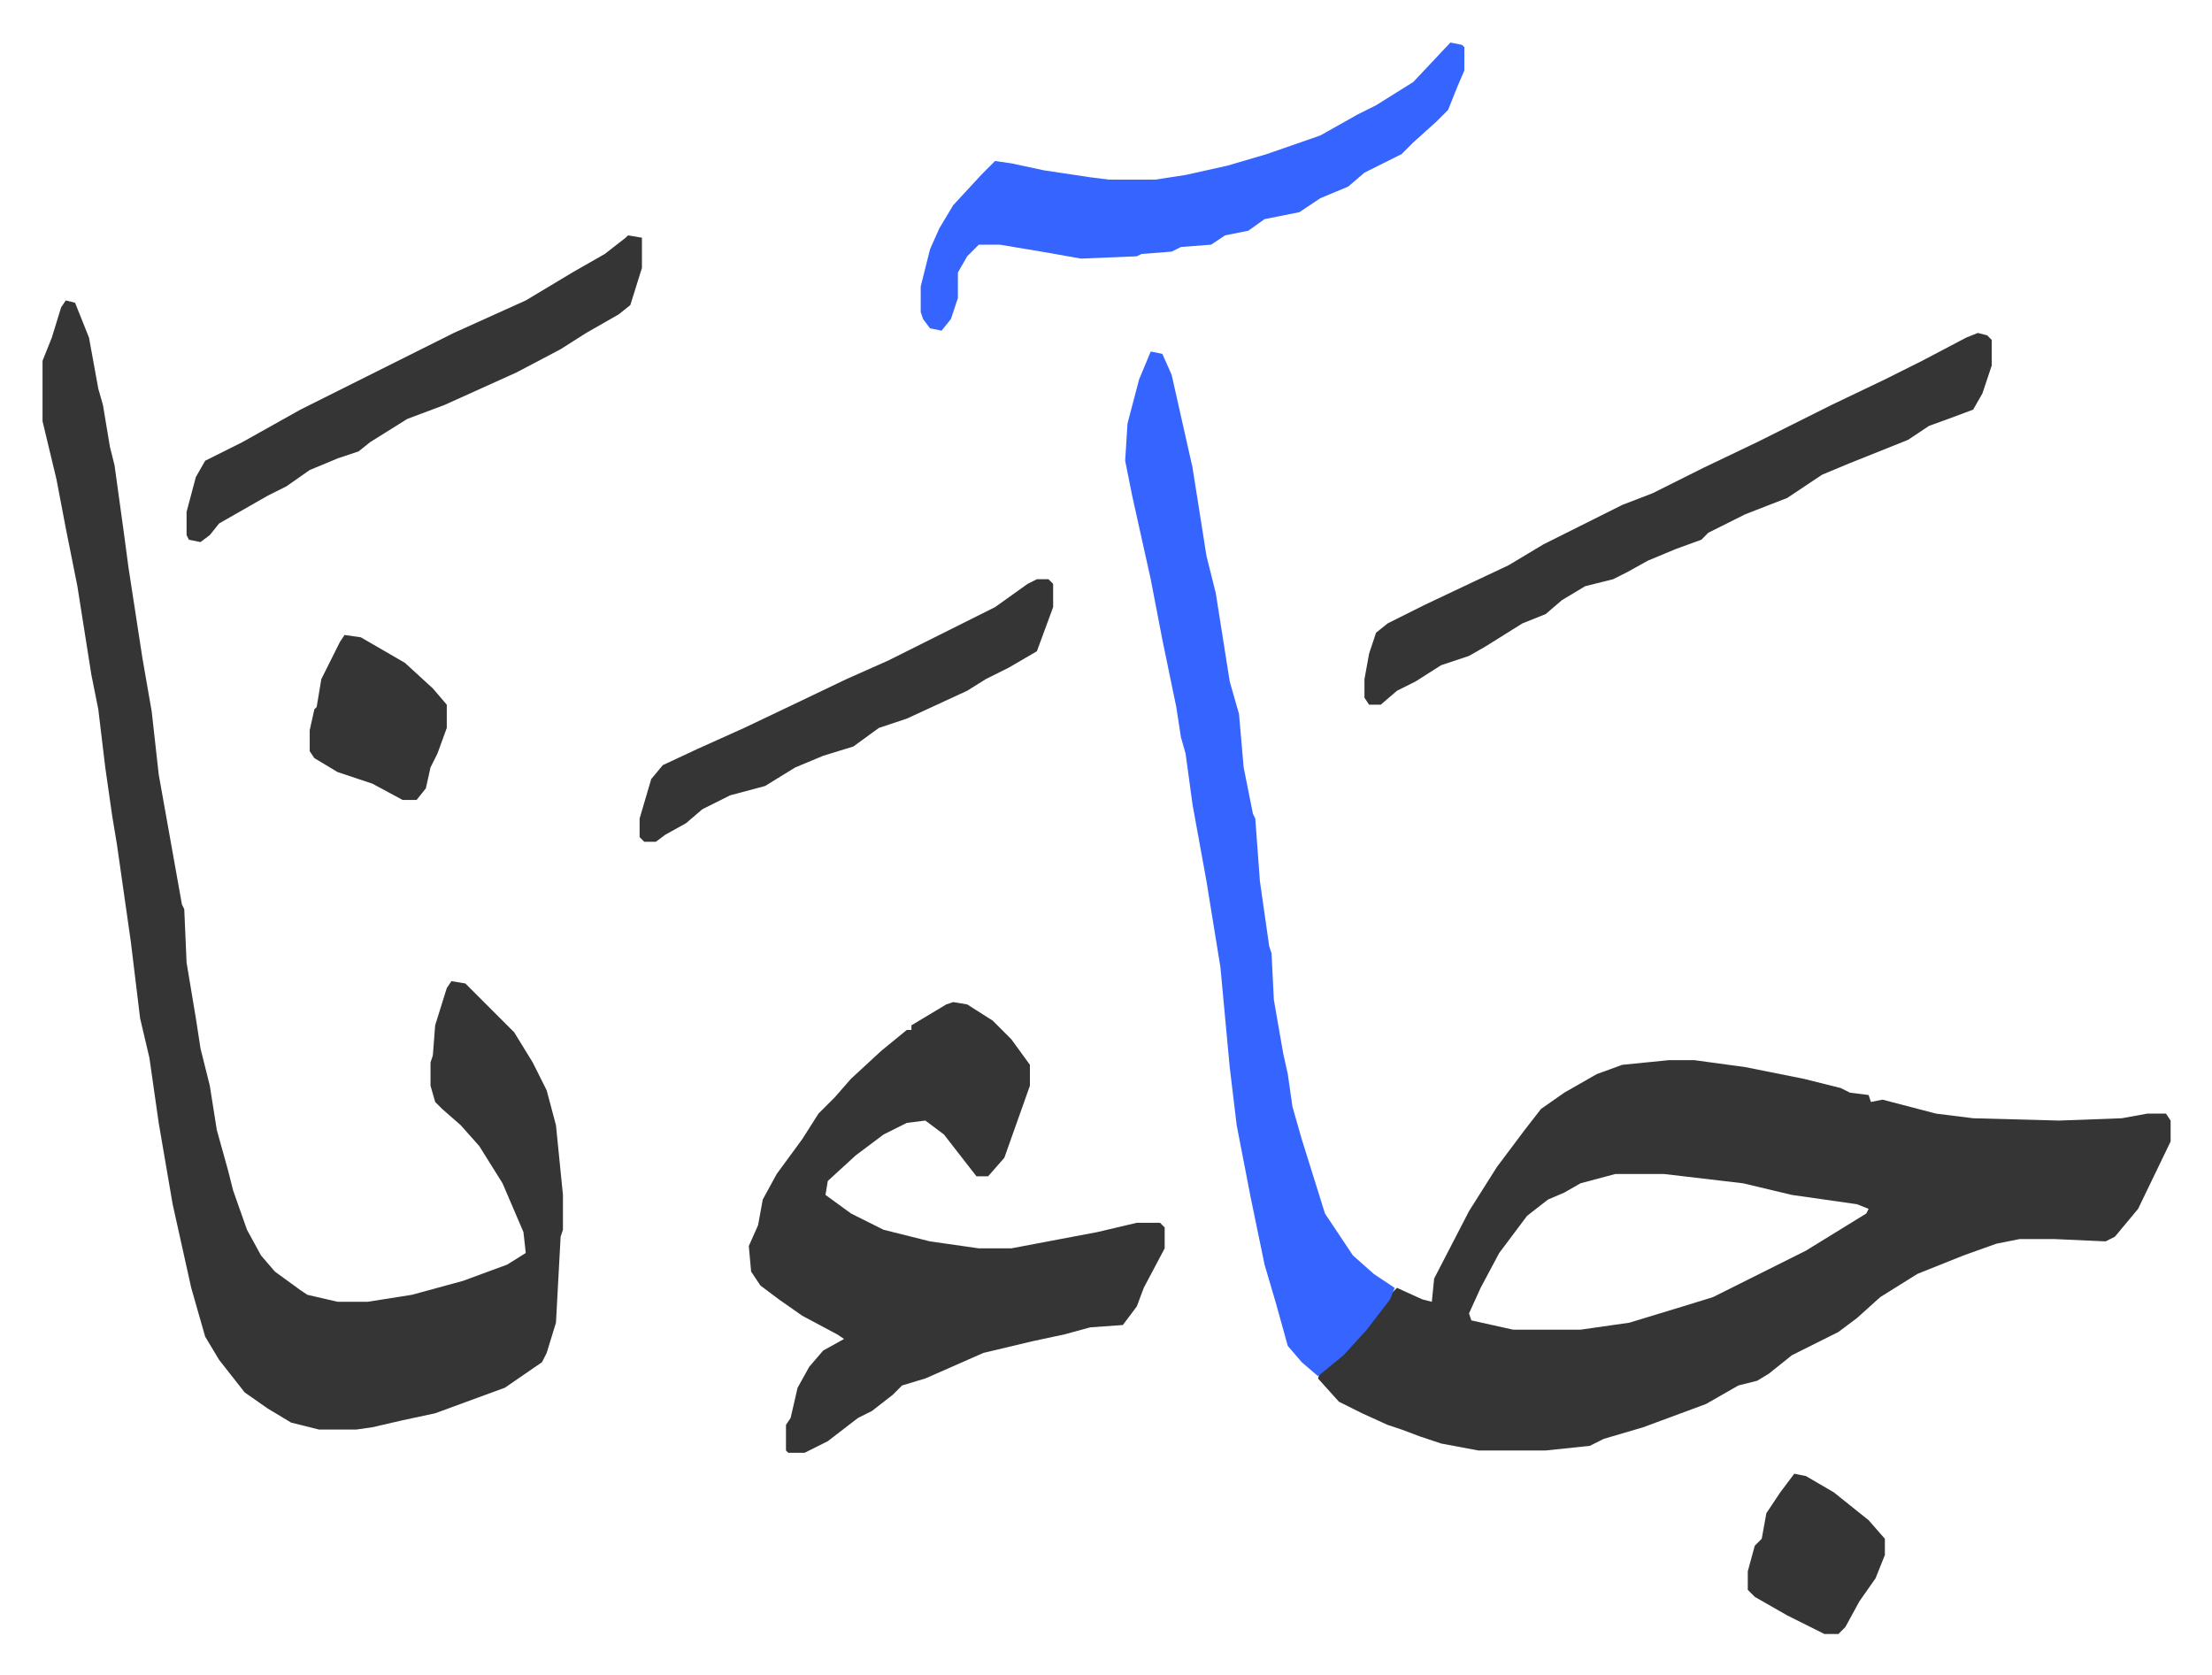
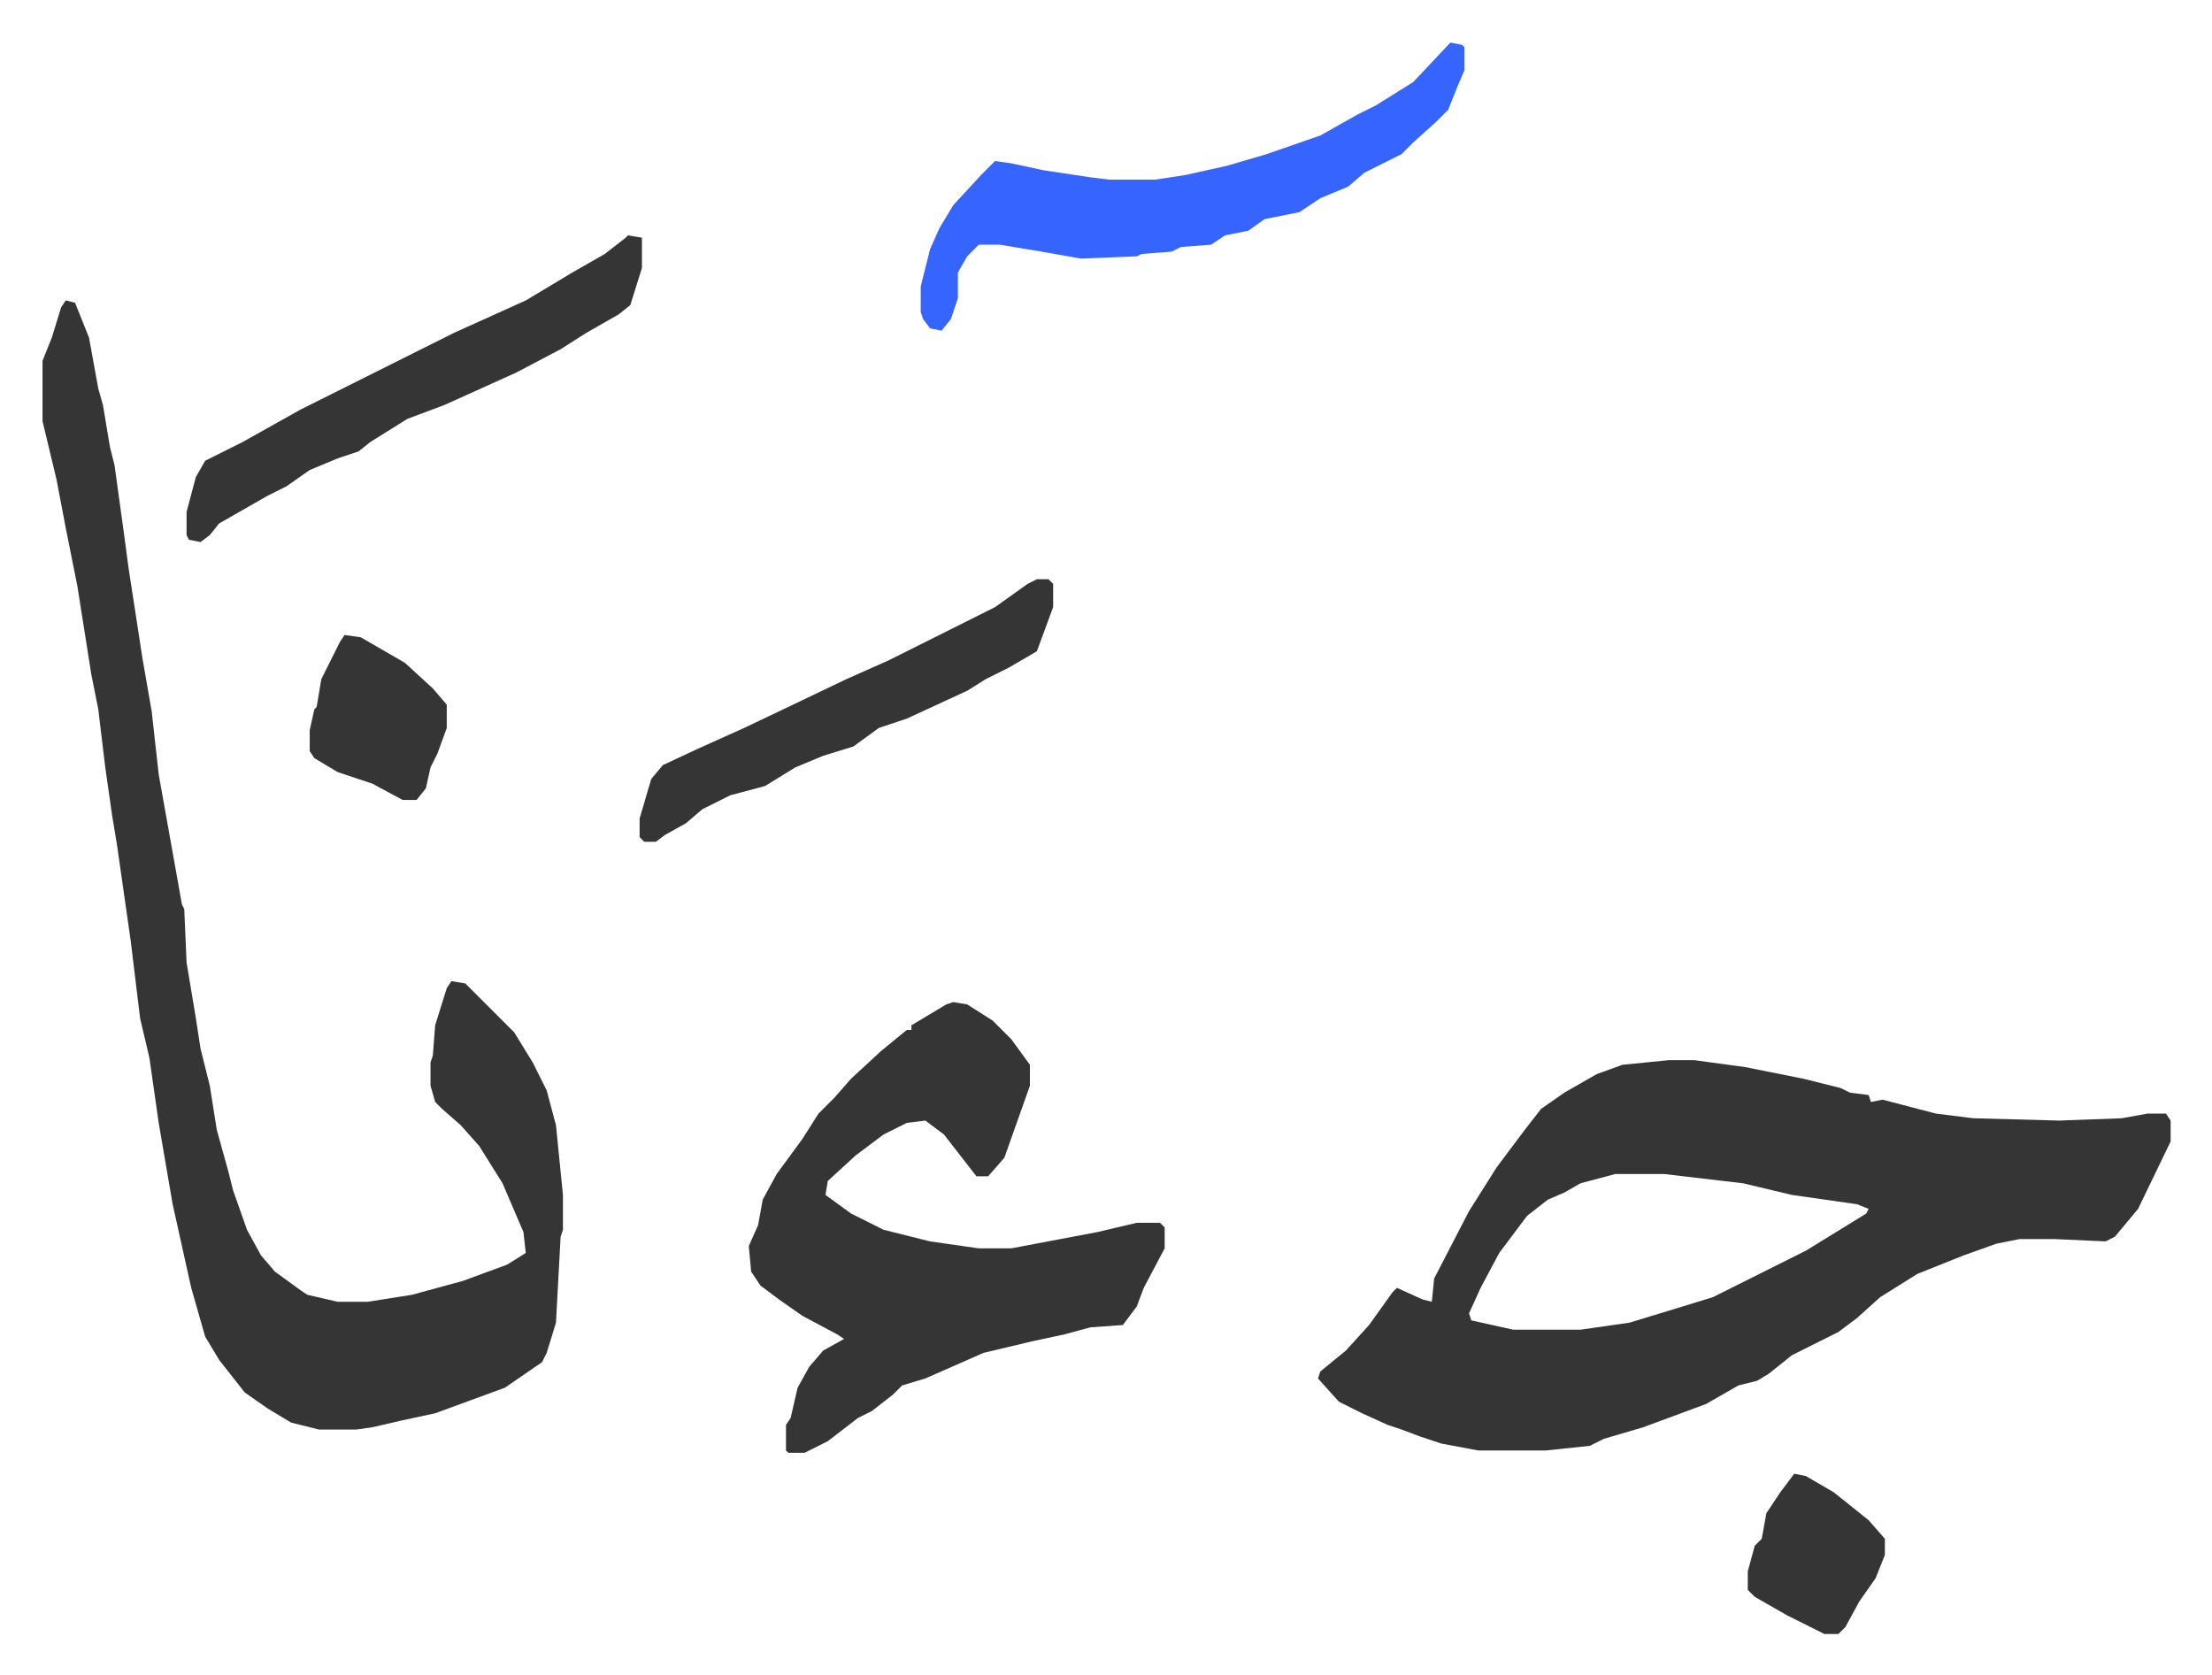
<svg xmlns="http://www.w3.org/2000/svg" role="img" viewBox="-18.31 350.69 952.12 721.12">
-   <path fill="#353535" id="rule_normal" d="M700 807h11l22 3 25 5 16 4 4 2 8 1 1 3 5-1 23 6 16 2 37 1 27-1 11-2h8l2 3v9l-14 29-10 12-4 2-22-1h-15l-10 2-14 5-20 8-16 10-10 9-8 6-20 10-10 8-5 3-8 2-14 8-27 10-17 5-6 3-19 2h-29l-16-3-9-3-8-3-6-2-11-5-10-5-9-10 1-3 11-9 10-11 10-14 2-2 11 5 4 1 1-10 15-29 12-19 12-16 7-9 10-7 14-8 11-4zm-23 49l-15 4-7 4-7 3-9 7-12 16-8 15-5 11 1 3 18 4h29l21-3 23-7 13-4 12-6 12-6 16-8 13-8 13-8 1-2-5-2-28-4-21-5-34-4zM10 480l4 1 6 15 4 22 2 7 3 18 2 8 4 29 2 15 6 39 4 23 3 27 10 56 1 2 1 23 4 24 2 13 4 16 3 19 5 18 2 8 6 17 6 11 6 7 11 8 3 2 13 3h13l19-3 22-6 19-7 8-5-1-9-9-21-10-16-8-9-8-7-3-3-2-7v-10l1-3 1-13 5-16 2-3 6 1 21 21 8 13 6 12 4 15 3 30v15l-1 3-2 37-4 13-2 4-16 11-30 11-14 3-13 3-7 1h-16l-12-3-10-6-10-7-11-14-6-10-6-21-8-36-6-35-4-28-4-17-4-33-6-42-2-12-3-21-3-25-3-15-6-38-5-25-4-21-6-25v-26l4-10 4-13zm382 302l6 1 11 7 8 8 8 11v9l-11 31-7 8h-5l-7-9-7-9-8-6-8 1-10 5-12 9-12 11-1 6 11 8 14 7 20 5 21 3h14l37-7 17-4h10l2 2v9l-9 17-3 8-6 8-14 1-11 3-14 3-21 5-25 11-10 3-4 4-9 7-6 3-13 10-10 5h-7l-1-1v-11l2-3 3-13 5-9 6-7 9-5-3-2-15-8-10-7-8-6-4-6-1-11 4-9 2-11 6-11 11-15 7-11 7-7 7-8 13-12 11-9h2v-2l15-9z" />
-   <path fill="#3564ff" id="rule_madd_obligatory_4_5_vowels" d="M477 502l5 1 4 9 9 40 6 38 4 16 6 38 4 14 2 23 4 20 1 2 2 27 4 28 1 3 1 20 4 23 2 9 2 14 4 14 10 32 12 18 9 8 9 6-2 5-10 13-10 11-11 9-7-6-6-7-5-18-5-17-6-29-6-31-3-25-4-43-6-37-6-33-3-22-2-7-2-13-6-29-5-26-8-36-3-15 1-16 5-19z" />
-   <path fill="#353535" id="rule_normal" d="M833 494l4 1 2 2v11l-4 12-4 7-8 3-11 4-9 6-25 10-12 5-15 10-18 7-16 8-3 3-11 4-12 5-9 5-6 3-12 3-10 6-7 6-10 4-16 10-7 4-12 4-11 7-8 4-7 6h-5l-2-3v-8l2-11 3-9 5-4 16-8 19-9 17-8 15-9 16-8 18-9 13-5 22-11 23-11 16-8 16-8 23-11 16-8 19-10z" />
+   <path fill="#353535" id="rule_normal" d="M700 807h11l22 3 25 5 16 4 4 2 8 1 1 3 5-1 23 6 16 2 37 1 27-1 11-2h8l2 3v9l-14 29-10 12-4 2-22-1h-15l-10 2-14 5-20 8-16 10-10 9-8 6-20 10-10 8-5 3-8 2-14 8-27 10-17 5-6 3-19 2h-29l-16-3-9-3-8-3-6-2-11-5-10-5-9-10 1-3 11-9 10-11 10-14 2-2 11 5 4 1 1-10 15-29 12-19 12-16 7-9 10-7 14-8 11-4zm-23 49l-15 4-7 4-7 3-9 7-12 16-8 15-5 11 1 3 18 4h29l21-3 23-7 13-4 12-6 12-6 16-8 13-8 13-8 1-2-5-2-28-4-21-5-34-4M10 480l4 1 6 15 4 22 2 7 3 18 2 8 4 29 2 15 6 39 4 23 3 27 10 56 1 2 1 23 4 24 2 13 4 16 3 19 5 18 2 8 6 17 6 11 6 7 11 8 3 2 13 3h13l19-3 22-6 19-7 8-5-1-9-9-21-10-16-8-9-8-7-3-3-2-7v-10l1-3 1-13 5-16 2-3 6 1 21 21 8 13 6 12 4 15 3 30v15l-1 3-2 37-4 13-2 4-16 11-30 11-14 3-13 3-7 1h-16l-12-3-10-6-10-7-11-14-6-10-6-21-8-36-6-35-4-28-4-17-4-33-6-42-2-12-3-21-3-25-3-15-6-38-5-25-4-21-6-25v-26l4-10 4-13zm382 302l6 1 11 7 8 8 8 11v9l-11 31-7 8h-5l-7-9-7-9-8-6-8 1-10 5-12 9-12 11-1 6 11 8 14 7 20 5 21 3h14l37-7 17-4h10l2 2v9l-9 17-3 8-6 8-14 1-11 3-14 3-21 5-25 11-10 3-4 4-9 7-6 3-13 10-10 5h-7l-1-1v-11l2-3 3-13 5-9 6-7 9-5-3-2-15-8-10-7-8-6-4-6-1-11 4-9 2-11 6-11 11-15 7-11 7-7 7-8 13-12 11-9h2v-2l15-9z" />
  <path fill="#3564ff" id="rule_madd_obligatory_4_5_vowels" d="M606 369l5 1 1 1v10l-3 7-4 10-5 5-10 9-5 5-16 8-7 6-12 5-9 6-15 3-7 5-10 2-6 4-13 1-4 2-13 1-2 1-24 1-17-3-18-3h-9l-5 5-4 7v11l-3 9-4 5-5-1-3-4-1-3v-11l4-16 4-9 6-10 12-13 6-6 7 1 14 3 20 3 8 1h20l13-2 18-4 17-5 23-8 16-9 8-4 16-10z" />
  <path fill="#353535" id="rule_normal" d="M252 452l6 1v13l-5 16-5 4-14 8-11 7-19 10-31 14-16 6-16 10-5 4-9 3-12 5-10 7-8 4-14 8-7 4-4 5-4 3-5-1-1-2v-10l4-15 4-7 16-8 25-14 50-25 16-8 31-14 20-12 14-8 9-7zm176 148h5l2 2v10l-7 19-12 7-10 5-8 5-26 12-12 4-11 8-13 4-12 5-13 8-15 4-12 6-7 6-9 5-4 3h-5l-2-2v-8l5-17 5-6 15-7 20-9 21-10 23-11 18-8 16-8 30-15 14-10zm-298 24l7 1 19 11 12 11 6 7v10l-4 11-3 6-2 9-4 5h-6l-13-7-15-5-10-6-2-3v-9l2-9 1-1 2-12 8-16zm624 361l5 1 12 7 10 8 5 4 7 8v7l-4 10-7 10-6 11-3 3h-6l-16-8-14-8-3-3v-8l3-11 3-3 2-11 6-9z" />
</svg>